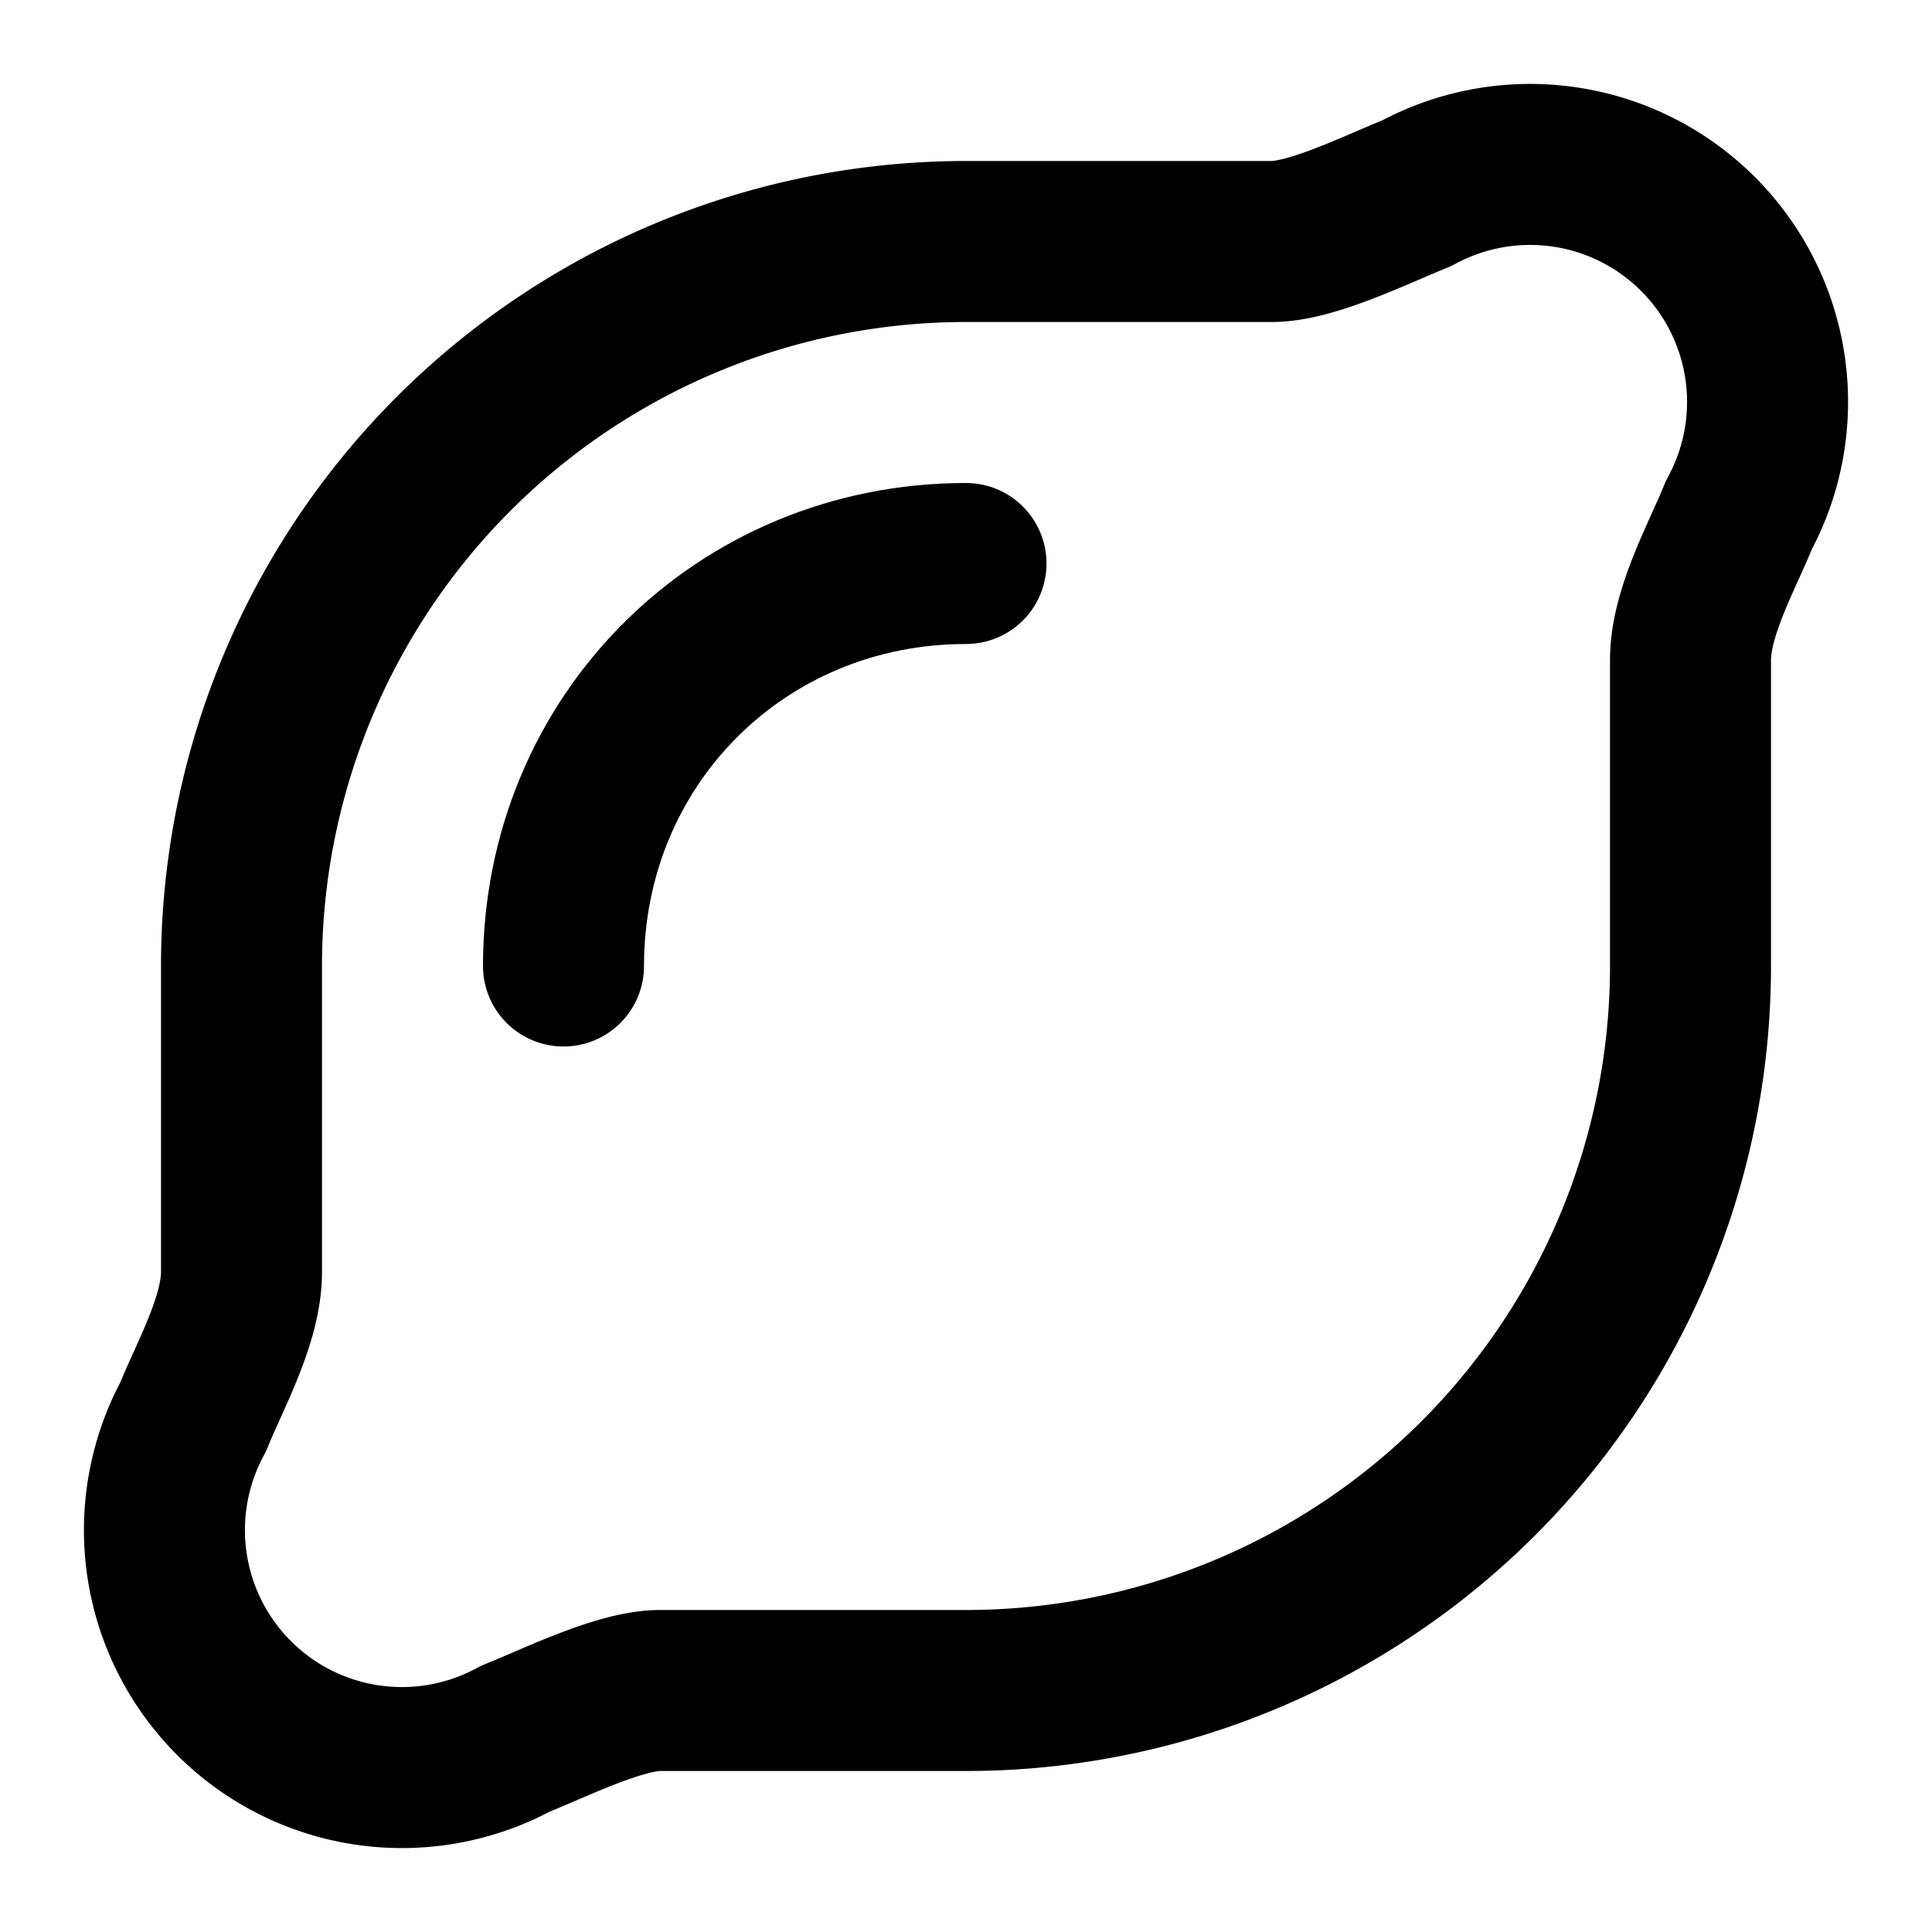
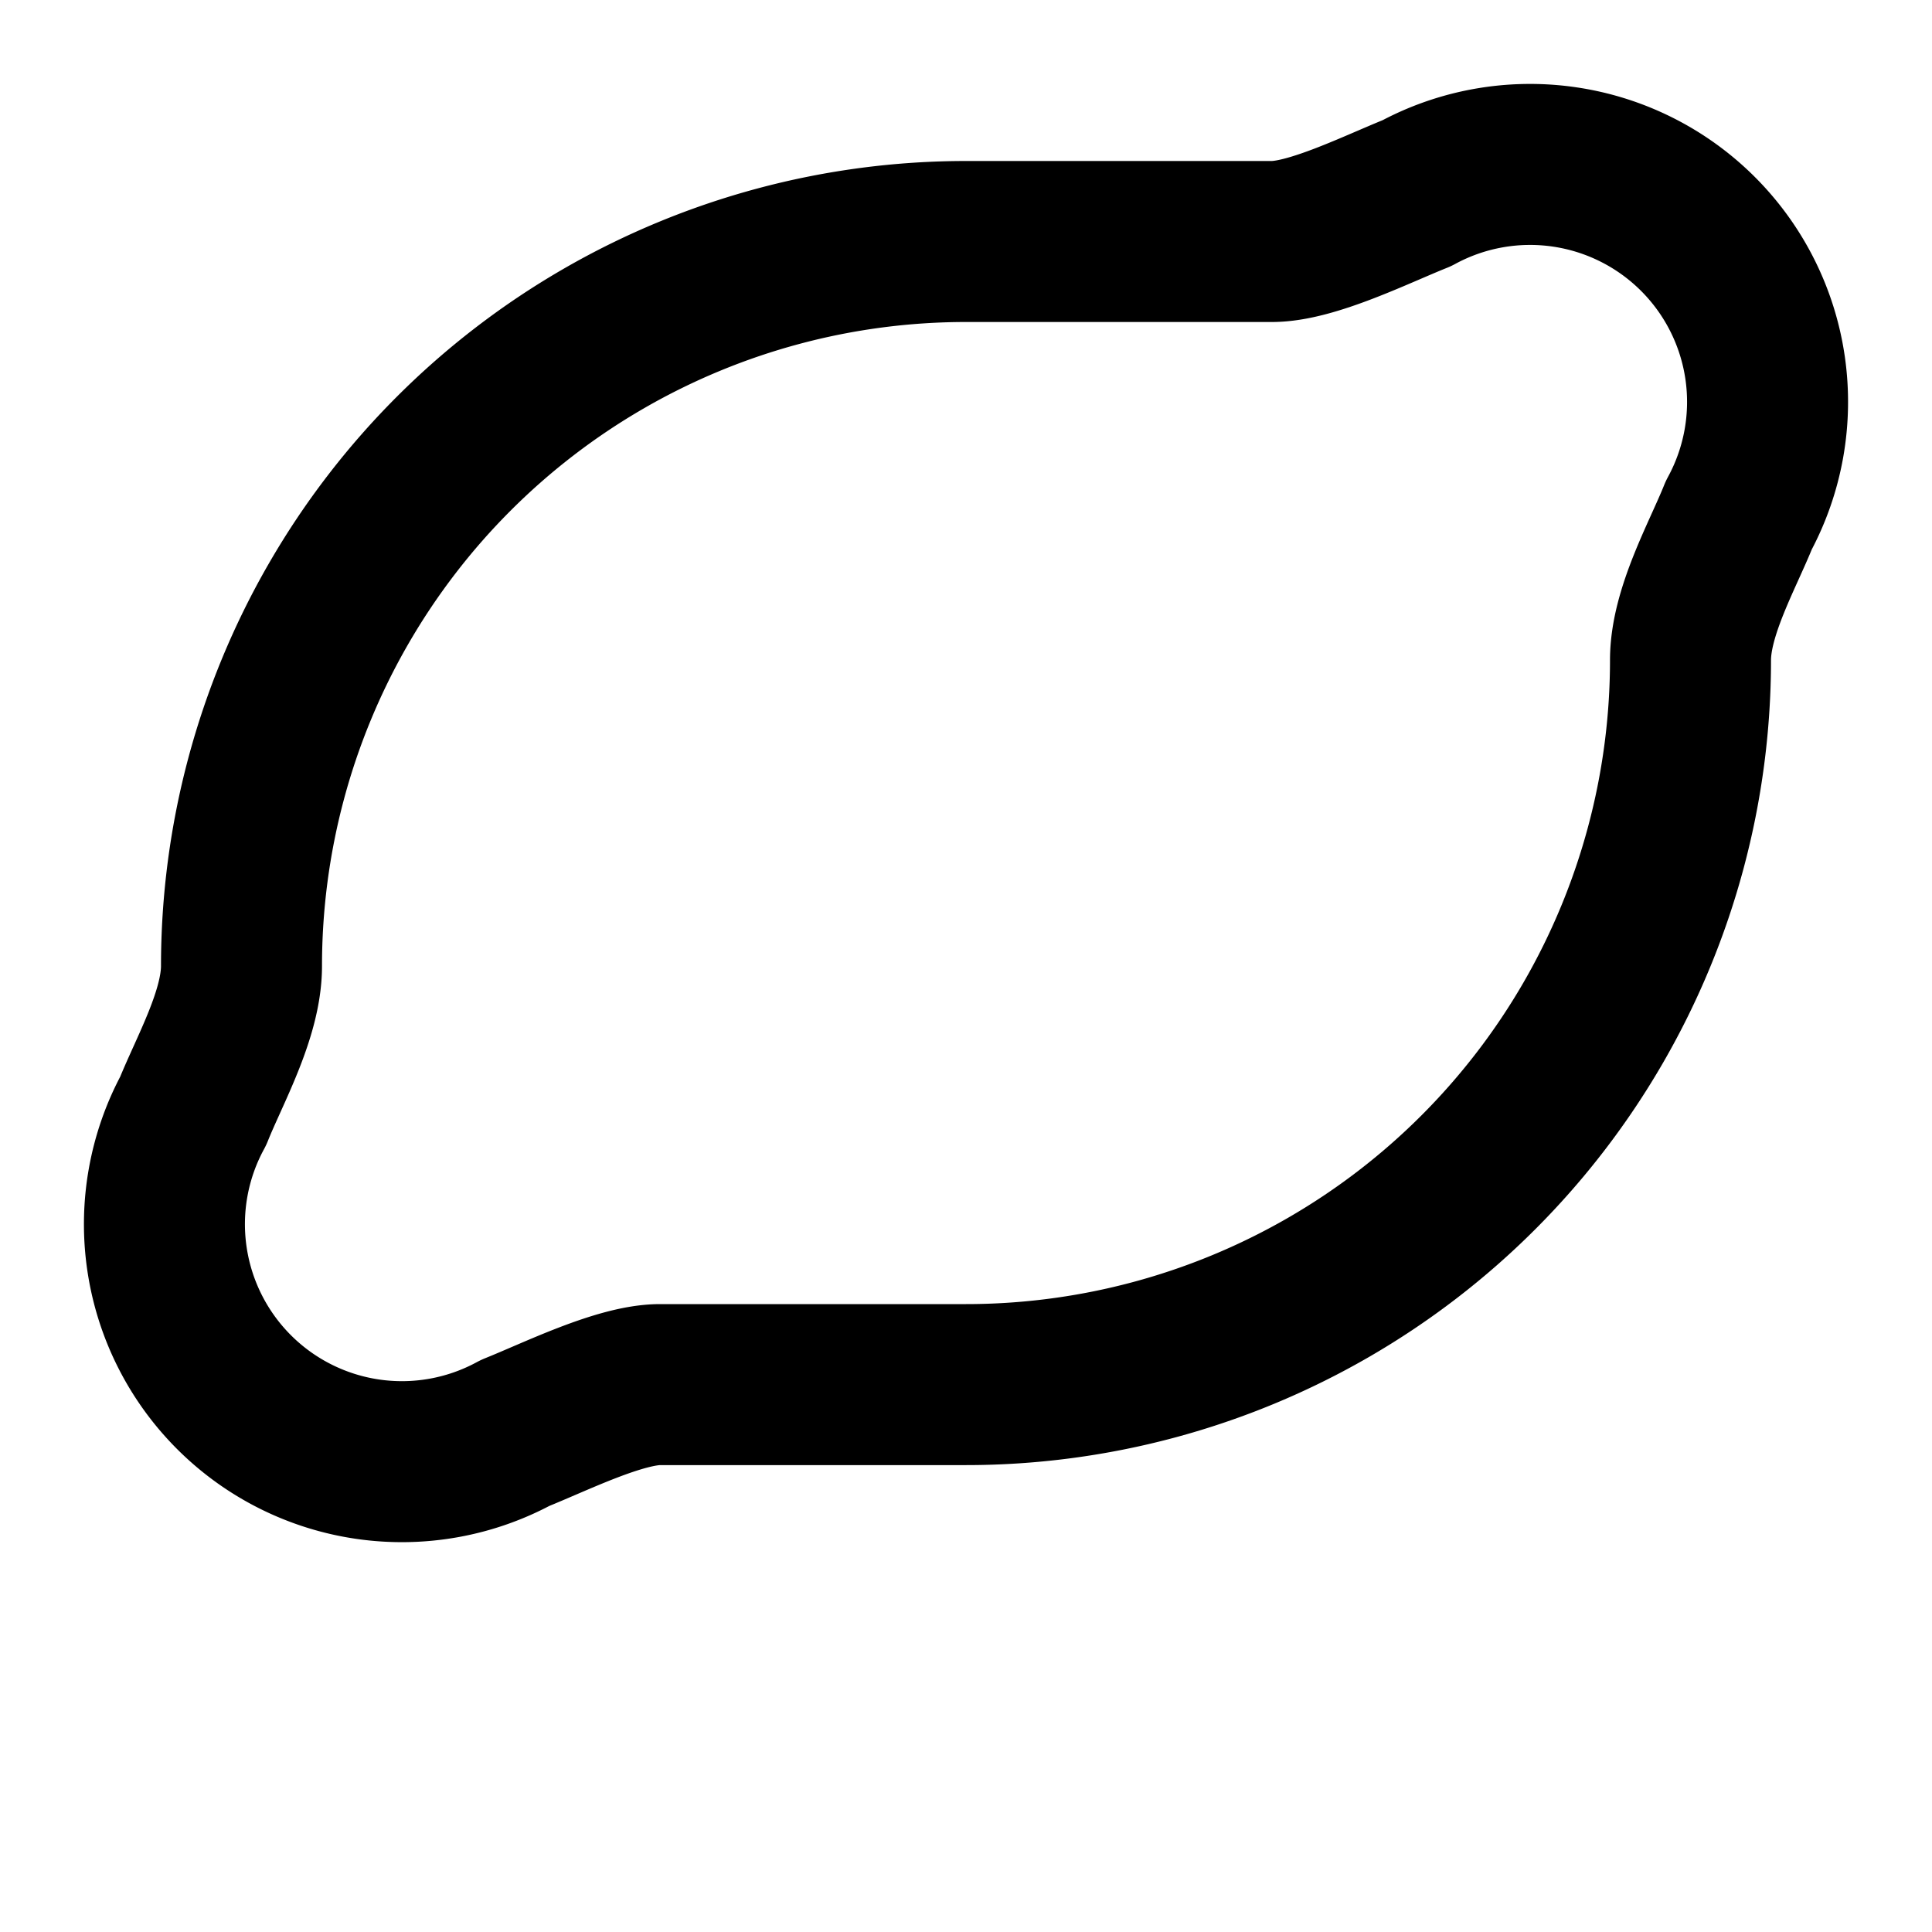
<svg xmlns="http://www.w3.org/2000/svg" class="lucide lucide-lemon" width="24" height="24" viewBox="0 0 24 24" fill="none" stroke="currentColor" stroke-width="2" stroke-linecap="round" stroke-linejoin="round">
-   <path d="M17.6 2.4c-.5.2-1.3.6-1.8.6H12a9 9 0 0 0-9 9v3.8c0 .6-.4 1.3-.6 1.8a2.95 2.95 0 0 0 4 4c.5-.2 1.3-.6 1.8-.6H12a9 9 0 0 0 9-9V8.2c0-.6.4-1.3.6-1.8a2.95 2.95 0 0 0-4-4" />
-   <path d="M7 12c0-2.8 2.2-5 5-5" />
+   <path d="M17.6 2.4c-.5.2-1.3.6-1.8.6H12a9 9 0 0 0-9 9c0 .6-.4 1.3-.6 1.8a2.95 2.95 0 0 0 4 4c.5-.2 1.3-.6 1.8-.6H12a9 9 0 0 0 9-9V8.2c0-.6.4-1.3.6-1.8a2.95 2.95 0 0 0-4-4" />
</svg>